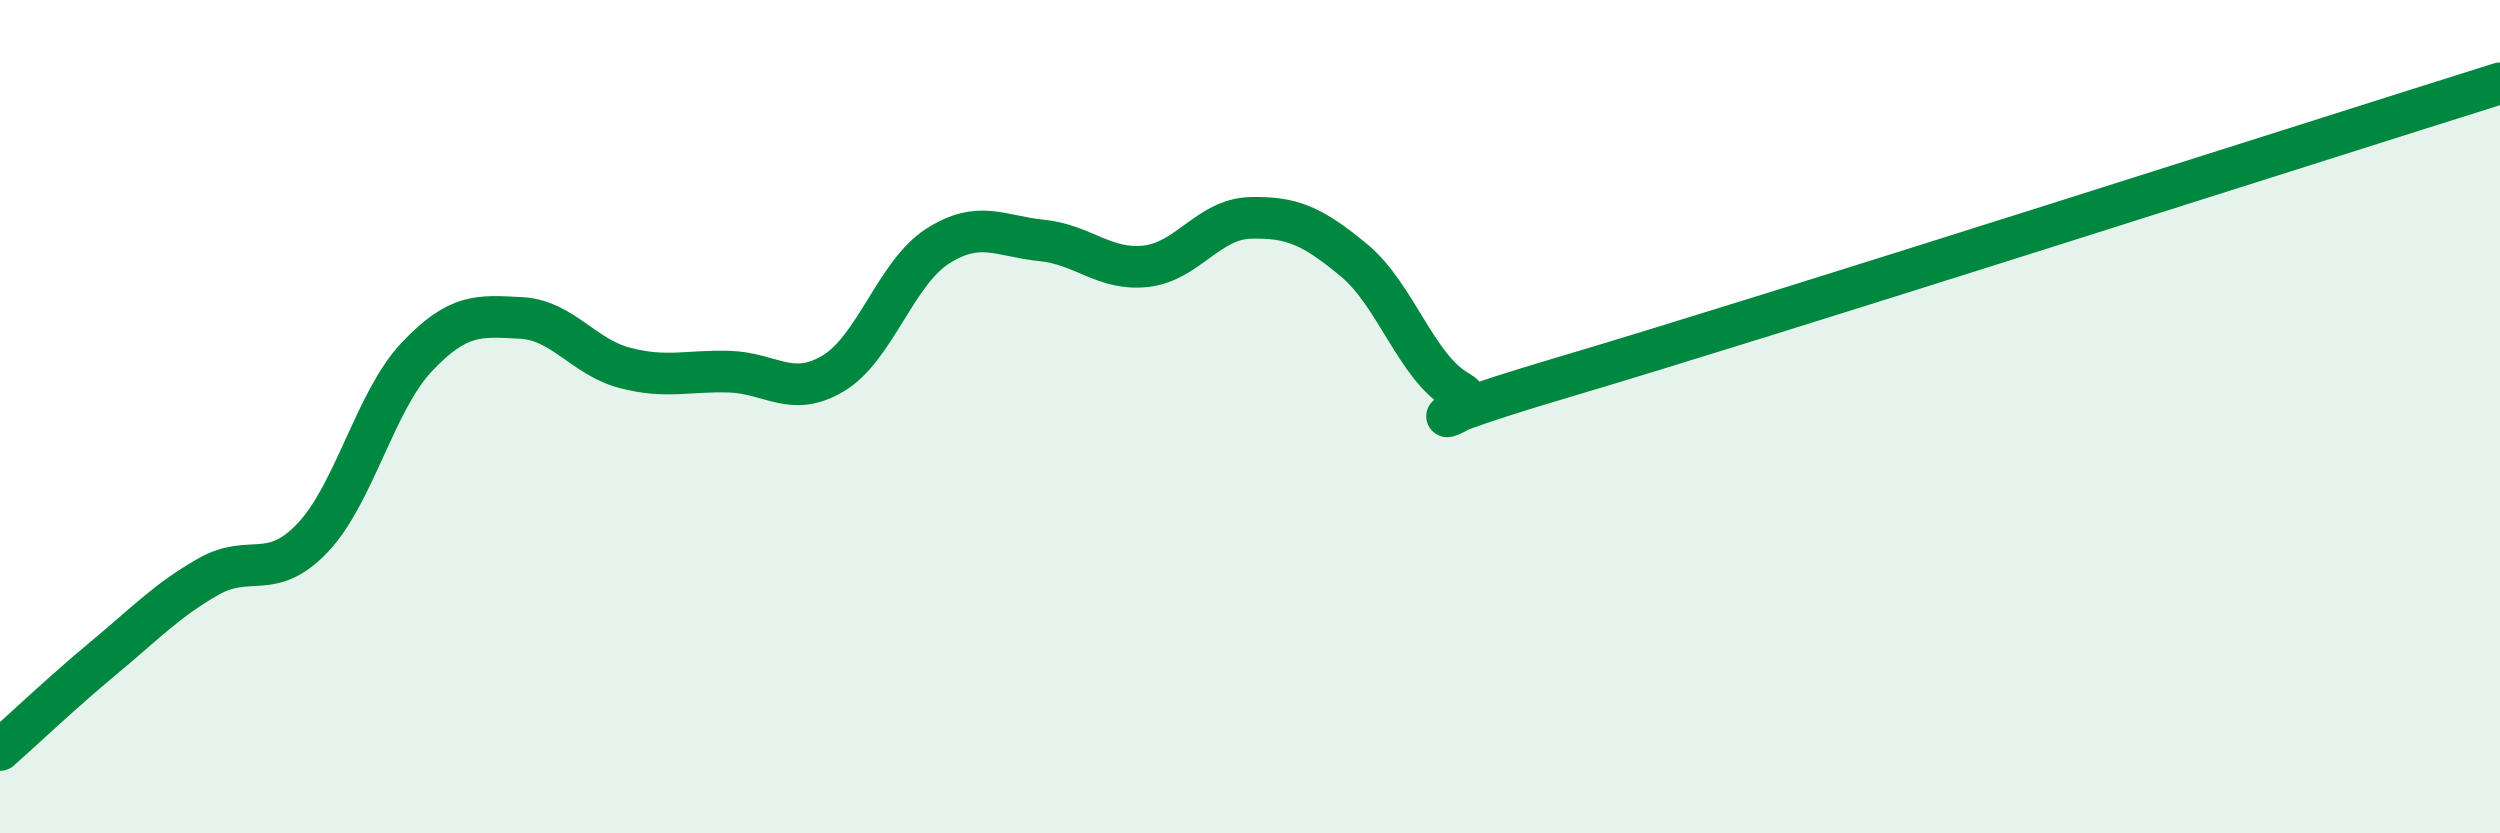
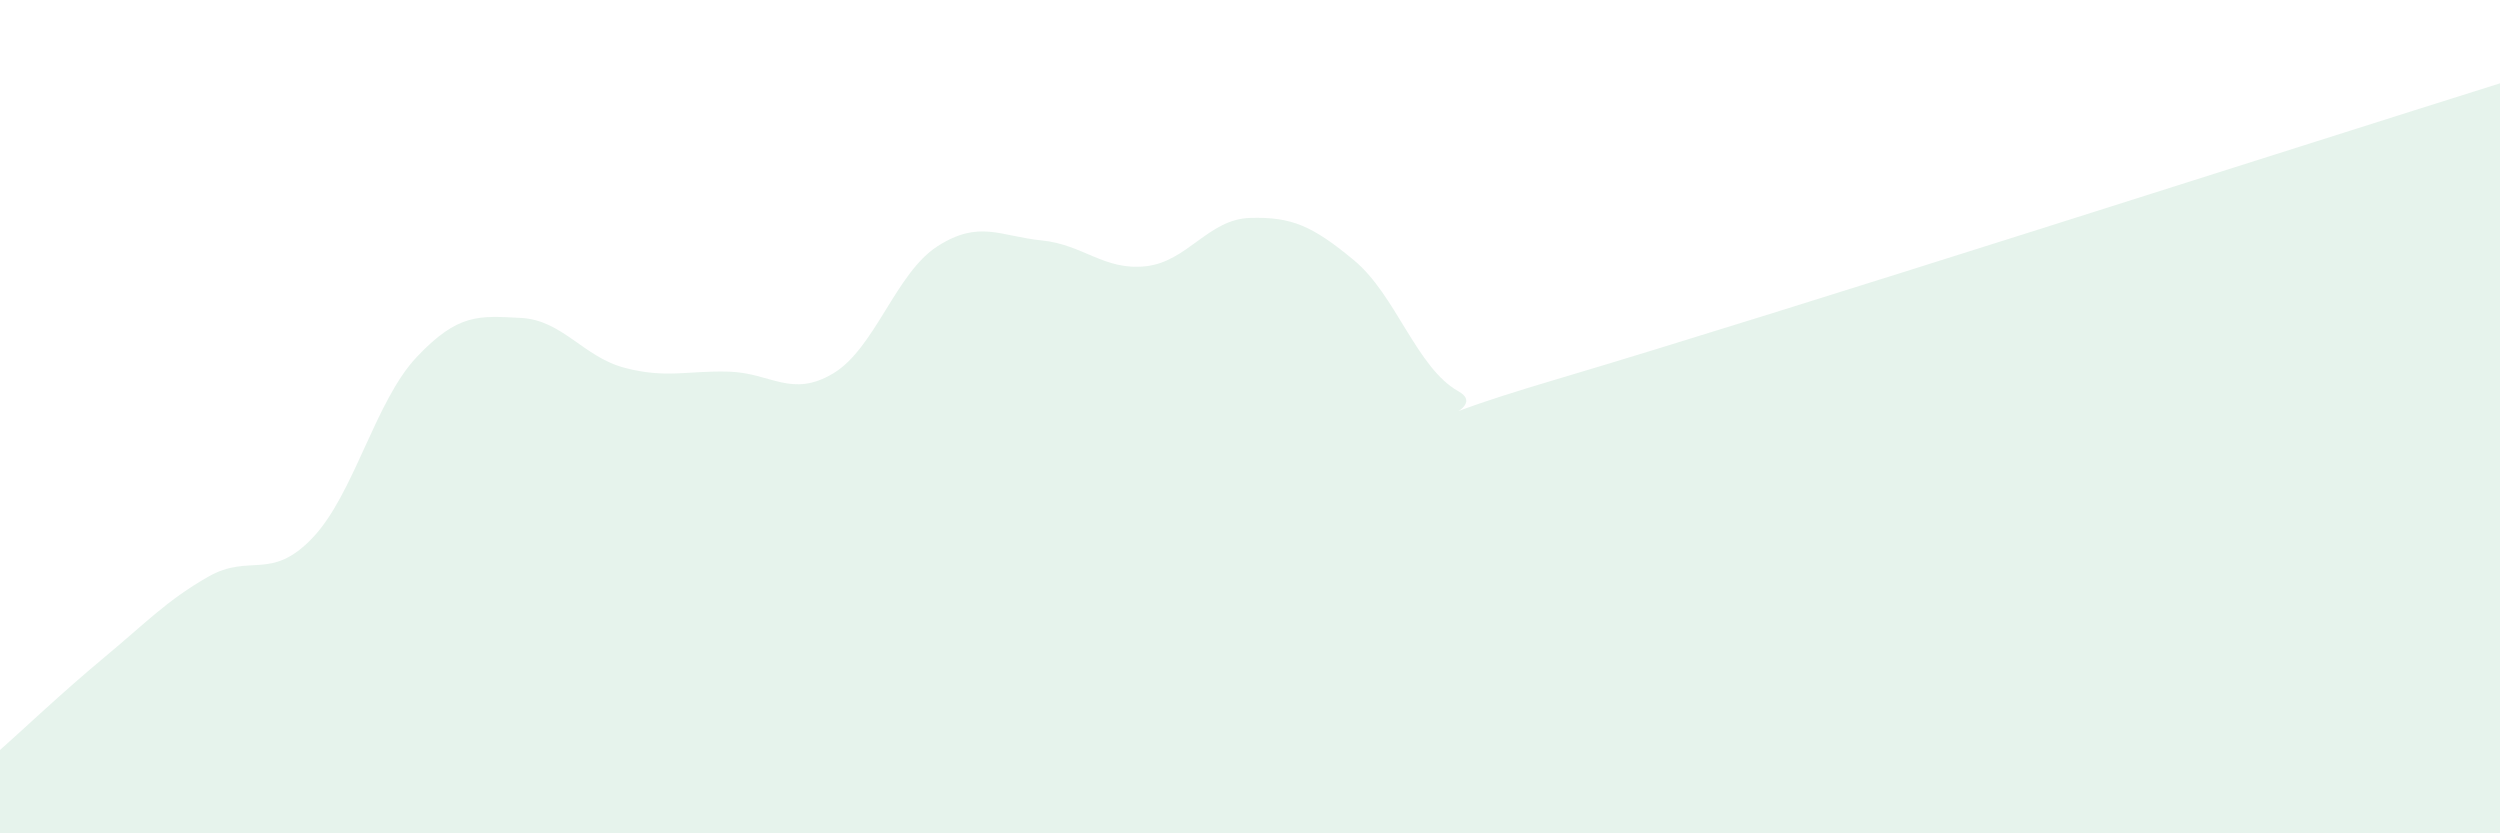
<svg xmlns="http://www.w3.org/2000/svg" width="60" height="20" viewBox="0 0 60 20">
  <path d="M 0,18 C 0.5,17.56 1.5,16.61 2.5,15.78 C 3.5,14.95 4,14.41 5,13.84 C 6,13.27 6.5,13.96 7.5,12.91 C 8.5,11.86 9,9.63 10,8.57 C 11,7.51 11.5,7.58 12.5,7.63 C 13.5,7.68 14,8.57 15,8.83 C 16,9.09 16.5,8.89 17.5,8.92 C 18.5,8.95 19,9.56 20,8.96 C 21,8.36 21.5,6.55 22.5,5.91 C 23.5,5.27 24,5.67 25,5.77 C 26,5.87 26.5,6.5 27.5,6.39 C 28.5,6.28 29,5.26 30,5.23 C 31,5.2 31.5,5.42 32.5,6.25 C 33.5,7.08 34,8.83 35,9.39 C 36,9.95 32.5,10.54 37.5,9.06 C 42.5,7.58 55.5,3.41 60,2L60 20L0 20Z" fill="#008740" opacity="0.1" stroke-linecap="round" stroke-linejoin="round" />
-   <path d="M 0,18 C 0.5,17.56 1.5,16.61 2.5,15.78 C 3.5,14.95 4,14.41 5,13.84 C 6,13.27 6.5,13.96 7.5,12.91 C 8.5,11.86 9,9.63 10,8.57 C 11,7.51 11.5,7.58 12.5,7.63 C 13.5,7.68 14,8.57 15,8.83 C 16,9.09 16.5,8.89 17.5,8.92 C 18.5,8.95 19,9.56 20,8.96 C 21,8.36 21.5,6.55 22.5,5.91 C 23.5,5.27 24,5.67 25,5.77 C 26,5.87 26.5,6.5 27.5,6.39 C 28.5,6.28 29,5.26 30,5.23 C 31,5.2 31.5,5.42 32.5,6.25 C 33.5,7.08 34,8.83 35,9.39 C 36,9.95 32.5,10.54 37.5,9.06 C 42.5,7.58 55.5,3.41 60,2" stroke="#008740" stroke-width="1" fill="none" stroke-linecap="round" stroke-linejoin="round" />
</svg>